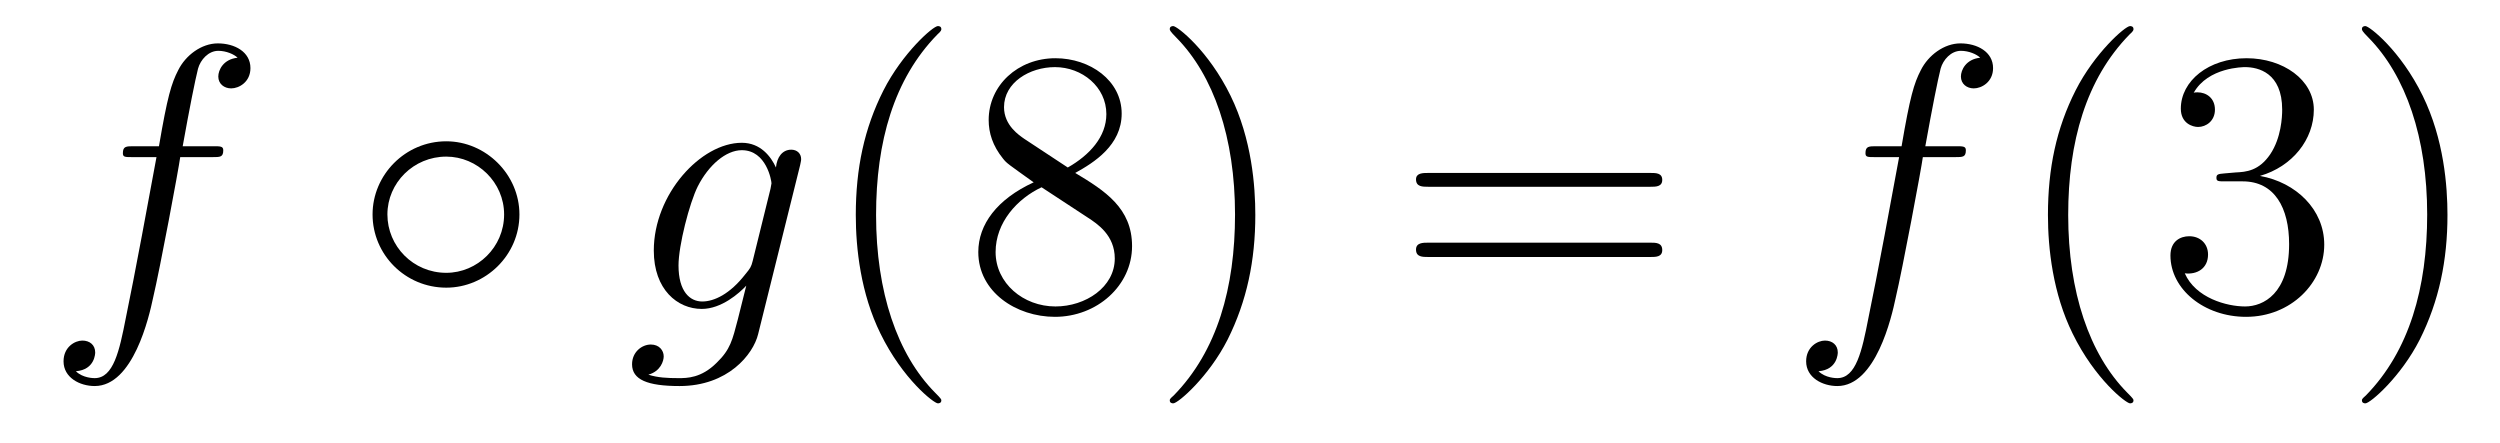
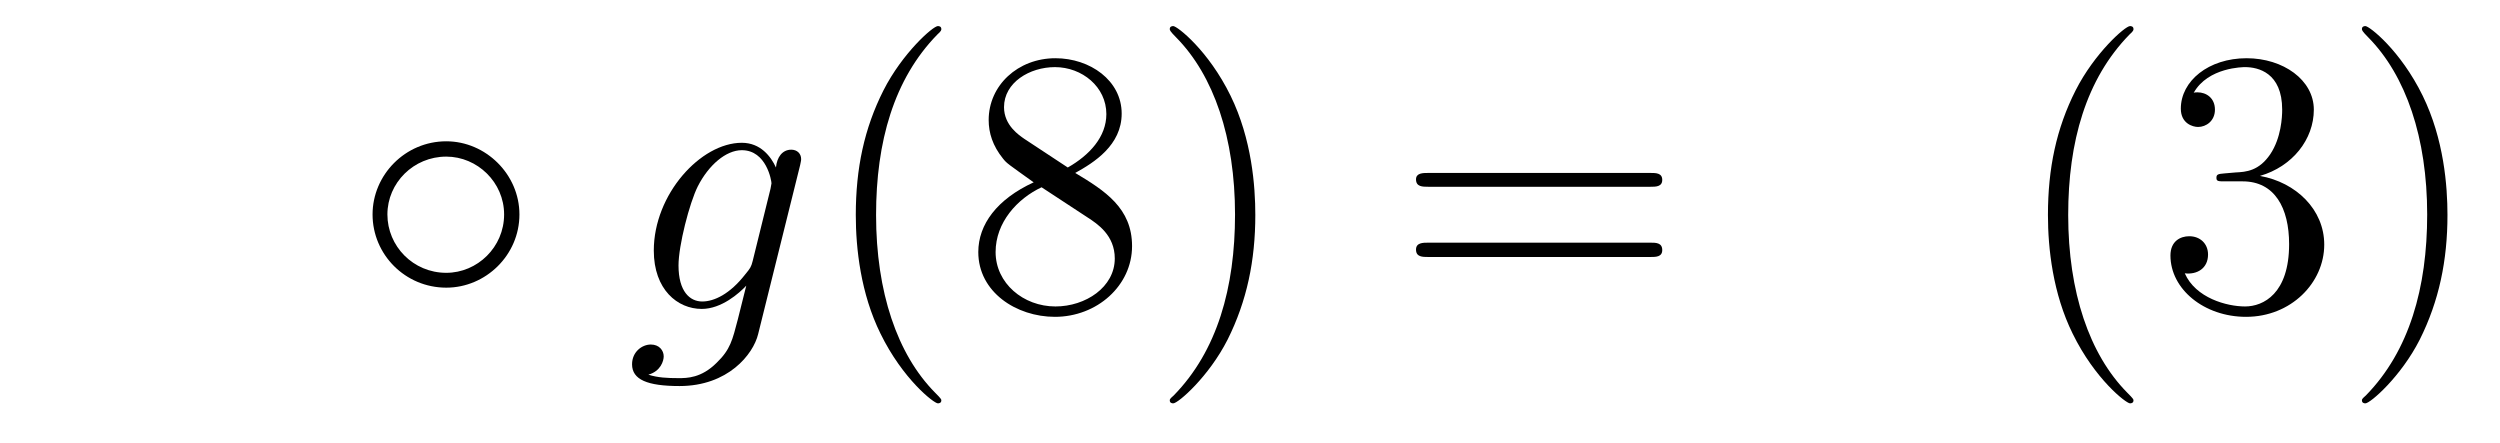
<svg xmlns="http://www.w3.org/2000/svg" height="14pt" version="1.1" viewBox="0 -14 79 14" width="79pt">
  <g id="page1">
    <g transform="matrix(1 0 0 1 -127 650)">
-       <path d="M133.711 -659.035C133.961 -659.035 134.055 -659.035 134.055 -659.254C134.055 -659.379 133.961 -659.379 133.742 -659.379H132.773C132.992 -660.598 133.164 -661.457 133.258 -661.832C133.336 -662.113 133.586 -662.394 133.898 -662.394C134.148 -662.394 134.398 -662.285 134.508 -662.176C134.055 -662.129 133.898 -661.785 133.898 -661.582C133.898 -661.348 134.086 -661.207 134.305 -661.207C134.555 -661.207 134.914 -661.41 134.914 -661.848C134.914 -662.363 134.414 -662.629 133.883 -662.629C133.367 -662.629 132.867 -662.254 132.633 -661.785C132.414 -661.363 132.289 -660.941 132.023 -659.379H131.227C130.992 -659.379 130.883 -659.379 130.883 -659.16C130.883 -659.035 130.945 -659.035 131.195 -659.035H131.945C131.742 -657.926 131.242 -655.223 130.977 -653.957C130.773 -652.91 130.586 -652.051 129.992 -652.051C129.961 -652.051 129.617 -652.051 129.398 -652.269C130.008 -652.316 130.008 -652.848 130.008 -652.863C130.008 -653.098 129.836 -653.238 129.602 -653.238C129.367 -653.238 129.008 -653.035 129.008 -652.582C129.008 -652.066 129.523 -651.801 129.992 -651.801C131.211 -651.801 131.711 -653.988 131.836 -654.582C132.055 -655.504 132.648 -658.676 132.695 -659.035H133.711ZM134.156 -654.238" fill-rule="evenodd" />
-       <path d="M143.414 -657.223C143.414 -658.488 142.352 -659.535 141.102 -659.535C139.805 -659.535 138.773 -658.473 138.773 -657.223C138.773 -655.957 139.805 -654.91 141.102 -654.91C142.352 -654.91 143.414 -655.941 143.414 -657.223ZM141.102 -655.379C140.055 -655.379 139.242 -656.223 139.242 -657.223C139.242 -658.223 140.07 -659.051 141.102 -659.051C142.086 -659.051 142.93 -658.238 142.93 -657.223C142.93 -656.191 142.086 -655.379 141.102 -655.379ZM144.113 -654.238" fill-rule="evenodd" />
+       <path d="M143.414 -657.223C143.414 -658.488 142.352 -659.535 141.102 -659.535C139.805 -659.535 138.773 -658.473 138.773 -657.223C138.773 -655.957 139.805 -654.91 141.102 -654.91C142.352 -654.91 143.414 -655.941 143.414 -657.223ZM141.102 -655.379C140.055 -655.379 139.242 -656.223 139.242 -657.223C139.242 -658.223 140.07 -659.051 141.102 -659.051C142.086 -659.051 142.93 -658.238 142.93 -657.223C142.93 -656.191 142.086 -655.379 141.102 -655.379Z" fill-rule="evenodd" />
      <path d="M150.785 -655.754C150.738 -655.566 150.707 -655.52 150.551 -655.332C150.066 -654.707 149.566 -654.473 149.191 -654.473C148.801 -654.473 148.441 -654.785 148.441 -655.613C148.441 -656.238 148.785 -657.582 149.051 -658.113C149.394 -658.785 149.941 -659.254 150.441 -659.254C151.223 -659.254 151.379 -658.285 151.379 -658.207L151.348 -658.035L150.785 -655.754ZM151.52 -658.707C151.363 -659.051 151.035 -659.488 150.441 -659.488C149.145 -659.488 147.66 -657.863 147.66 -656.082C147.66 -654.848 148.41 -654.238 149.176 -654.238C149.801 -654.238 150.363 -654.738 150.582 -654.973L150.316 -653.91C150.144 -653.254 150.082 -652.957 149.645 -652.535C149.16 -652.051 148.707 -652.051 148.441 -652.051C148.082 -652.051 147.785 -652.066 147.488 -652.16C147.879 -652.269 147.973 -652.598 147.973 -652.738C147.973 -652.926 147.832 -653.113 147.566 -653.113C147.285 -653.113 146.973 -652.879 146.973 -652.488C146.973 -652.004 147.457 -651.801 148.473 -651.801C150.004 -651.801 150.801 -652.801 150.957 -653.441L152.285 -658.785C152.316 -658.926 152.316 -658.941 152.316 -658.973C152.316 -659.145 152.191 -659.27 152.004 -659.27C151.723 -659.27 151.551 -659.035 151.52 -658.707ZM152.391 -654.238" fill-rule="evenodd" />
      <path d="M156.746 -651.348C156.746 -651.379 156.746 -651.395 156.543 -651.598C155.355 -652.801 154.684 -654.77 154.684 -657.207C154.684 -659.52 155.246 -661.504 156.621 -662.91C156.746 -663.02 156.746 -663.051 156.746 -663.082C156.746 -663.16 156.684 -663.176 156.637 -663.176C156.48 -663.176 155.512 -662.316 154.918 -661.145C154.309 -659.941 154.043 -658.676 154.043 -657.207C154.043 -656.145 154.199 -654.723 154.824 -653.457C155.527 -652.02 156.512 -651.254 156.637 -651.254C156.684 -651.254 156.746 -651.27 156.746 -651.348ZM160.977 -658.535C161.57 -658.863 162.445 -659.41 162.445 -660.41C162.445 -661.457 161.445 -662.16 160.352 -662.16C159.164 -662.16 158.242 -661.301 158.242 -660.207C158.242 -659.801 158.367 -659.394 158.695 -658.988C158.82 -658.832 158.836 -658.832 159.664 -658.238C158.508 -657.707 157.914 -656.91 157.914 -656.035C157.914 -654.77 159.117 -653.988 160.336 -653.988C161.664 -653.988 162.773 -654.973 162.773 -656.223C162.773 -657.426 161.914 -657.973 160.977 -658.535ZM159.367 -659.613C159.211 -659.723 158.727 -660.035 158.727 -660.613C158.727 -661.395 159.539 -661.879 160.336 -661.879C161.195 -661.879 161.961 -661.254 161.961 -660.395C161.961 -659.676 161.43 -659.098 160.742 -658.707L159.367 -659.613ZM159.914 -658.082L161.367 -657.129C161.68 -656.926 162.227 -656.566 162.227 -655.832C162.227 -654.926 161.305 -654.316 160.352 -654.316C159.336 -654.316 158.461 -655.051 158.461 -656.035C158.461 -656.973 159.148 -657.723 159.914 -658.082ZM166.668 -657.207C166.668 -658.113 166.559 -659.598 165.887 -660.973C165.184 -662.41 164.199 -663.176 164.074 -663.176C164.027 -663.176 163.965 -663.16 163.965 -663.082C163.965 -663.051 163.965 -663.02 164.168 -662.816C165.355 -661.613 166.027 -659.645 166.027 -657.223C166.027 -654.91 165.465 -652.91 164.09 -651.504C163.965 -651.395 163.965 -651.379 163.965 -651.348C163.965 -651.27 164.027 -651.254 164.074 -651.254C164.23 -651.254 165.199 -652.098 165.793 -653.27C166.402 -654.488 166.668 -655.77 166.668 -657.207ZM167.867 -654.238" fill-rule="evenodd" />
      <path d="M179.152 -658.098C179.324 -658.098 179.527 -658.098 179.527 -658.316C179.527 -658.535 179.324 -658.535 179.152 -658.535H172.137C171.965 -658.535 171.746 -658.535 171.746 -658.332C171.746 -658.098 171.949 -658.098 172.137 -658.098H179.152ZM179.152 -655.879C179.324 -655.879 179.527 -655.879 179.527 -656.098C179.527 -656.332 179.324 -656.332 179.152 -656.332H172.137C171.965 -656.332 171.746 -656.332 171.746 -656.113C171.746 -655.879 171.949 -655.879 172.137 -655.879H179.152ZM180.223 -654.238" fill-rule="evenodd" />
-       <path d="M188.777 -659.035C189.027 -659.035 189.121 -659.035 189.121 -659.254C189.121 -659.379 189.027 -659.379 188.809 -659.379H187.84C188.059 -660.598 188.23 -661.457 188.324 -661.832C188.402 -662.113 188.652 -662.394 188.965 -662.394C189.215 -662.394 189.465 -662.285 189.574 -662.176C189.121 -662.129 188.965 -661.785 188.965 -661.582C188.965 -661.348 189.152 -661.207 189.371 -661.207C189.621 -661.207 189.981 -661.41 189.981 -661.848C189.981 -662.363 189.48 -662.629 188.949 -662.629C188.434 -662.629 187.934 -662.254 187.699 -661.785C187.48 -661.363 187.356 -660.941 187.09 -659.379H186.293C186.059 -659.379 185.949 -659.379 185.949 -659.16C185.949 -659.035 186.012 -659.035 186.262 -659.035H187.012C186.809 -657.926 186.309 -655.223 186.043 -653.957C185.84 -652.91 185.652 -652.051 185.059 -652.051C185.027 -652.051 184.684 -652.051 184.465 -652.269C185.074 -652.316 185.074 -652.848 185.074 -652.863C185.074 -653.098 184.902 -653.238 184.668 -653.238C184.434 -653.238 184.074 -653.035 184.074 -652.582C184.074 -652.066 184.59 -651.801 185.059 -651.801C186.277 -651.801 186.777 -653.988 186.902 -654.582C187.121 -655.504 187.715 -658.676 187.762 -659.035H188.777ZM189.223 -654.238" fill-rule="evenodd" />
      <path d="M194.418 -651.348C194.418 -651.379 194.418 -651.395 194.215 -651.598C193.027 -652.801 192.355 -654.77 192.355 -657.207C192.355 -659.52 192.918 -661.504 194.293 -662.91C194.418 -663.02 194.418 -663.051 194.418 -663.082C194.418 -663.16 194.356 -663.176 194.309 -663.176C194.153 -663.176 193.183 -662.316 192.59 -661.145C191.98 -659.941 191.715 -658.676 191.715 -657.207C191.715 -656.145 191.871 -654.723 192.496 -653.457C193.199 -652.02 194.184 -651.254 194.309 -651.254C194.356 -651.254 194.418 -651.27 194.418 -651.348ZM197.29 -658.52C197.086 -658.504 197.039 -658.488 197.039 -658.379C197.039 -658.269 197.101 -658.269 197.321 -658.269H197.867C198.883 -658.269 199.336 -657.426 199.336 -656.285C199.336 -654.723 198.523 -654.316 197.945 -654.316C197.368 -654.316 196.382 -654.582 196.039 -655.363C196.429 -655.316 196.774 -655.52 196.774 -655.957C196.774 -656.301 196.524 -656.535 196.18 -656.535C195.899 -656.535 195.586 -656.379 195.586 -655.926C195.586 -654.863 196.649 -653.988 197.976 -653.988C199.398 -653.988 200.446 -655.066 200.446 -656.27C200.446 -657.379 199.555 -658.238 198.414 -658.441C199.445 -658.738 200.117 -659.598 200.117 -660.535C200.117 -661.473 199.148 -662.16 197.992 -662.16C196.789 -662.16 195.914 -661.441 195.914 -660.566C195.914 -660.098 196.289 -659.988 196.46 -659.988C196.711 -659.988 196.992 -660.176 196.992 -660.535C196.992 -660.91 196.711 -661.082 196.445 -661.082C196.382 -661.082 196.351 -661.082 196.32 -661.066C196.774 -661.879 197.898 -661.879 197.945 -661.879C198.352 -661.879 199.117 -661.707 199.117 -660.535C199.117 -660.301 199.086 -659.645 198.742 -659.129C198.383 -658.598 197.976 -658.566 197.648 -658.551L197.29 -658.52ZM204.34 -657.207C204.34 -658.113 204.23 -659.598 203.558 -660.973C202.855 -662.41 201.871 -663.176 201.746 -663.176C201.7 -663.176 201.637 -663.16 201.637 -663.082C201.637 -663.051 201.637 -663.02 201.84 -662.816C203.027 -661.613 203.699 -659.645 203.699 -657.223C203.699 -654.91 203.137 -652.91 201.762 -651.504C201.637 -651.395 201.637 -651.379 201.637 -651.348C201.637 -651.27 201.7 -651.254 201.746 -651.254C201.902 -651.254 202.871 -652.098 203.465 -653.27C204.074 -654.488 204.34 -655.77 204.34 -657.207ZM205.54 -654.238" fill-rule="evenodd" />
    </g>
  </g>
</svg>